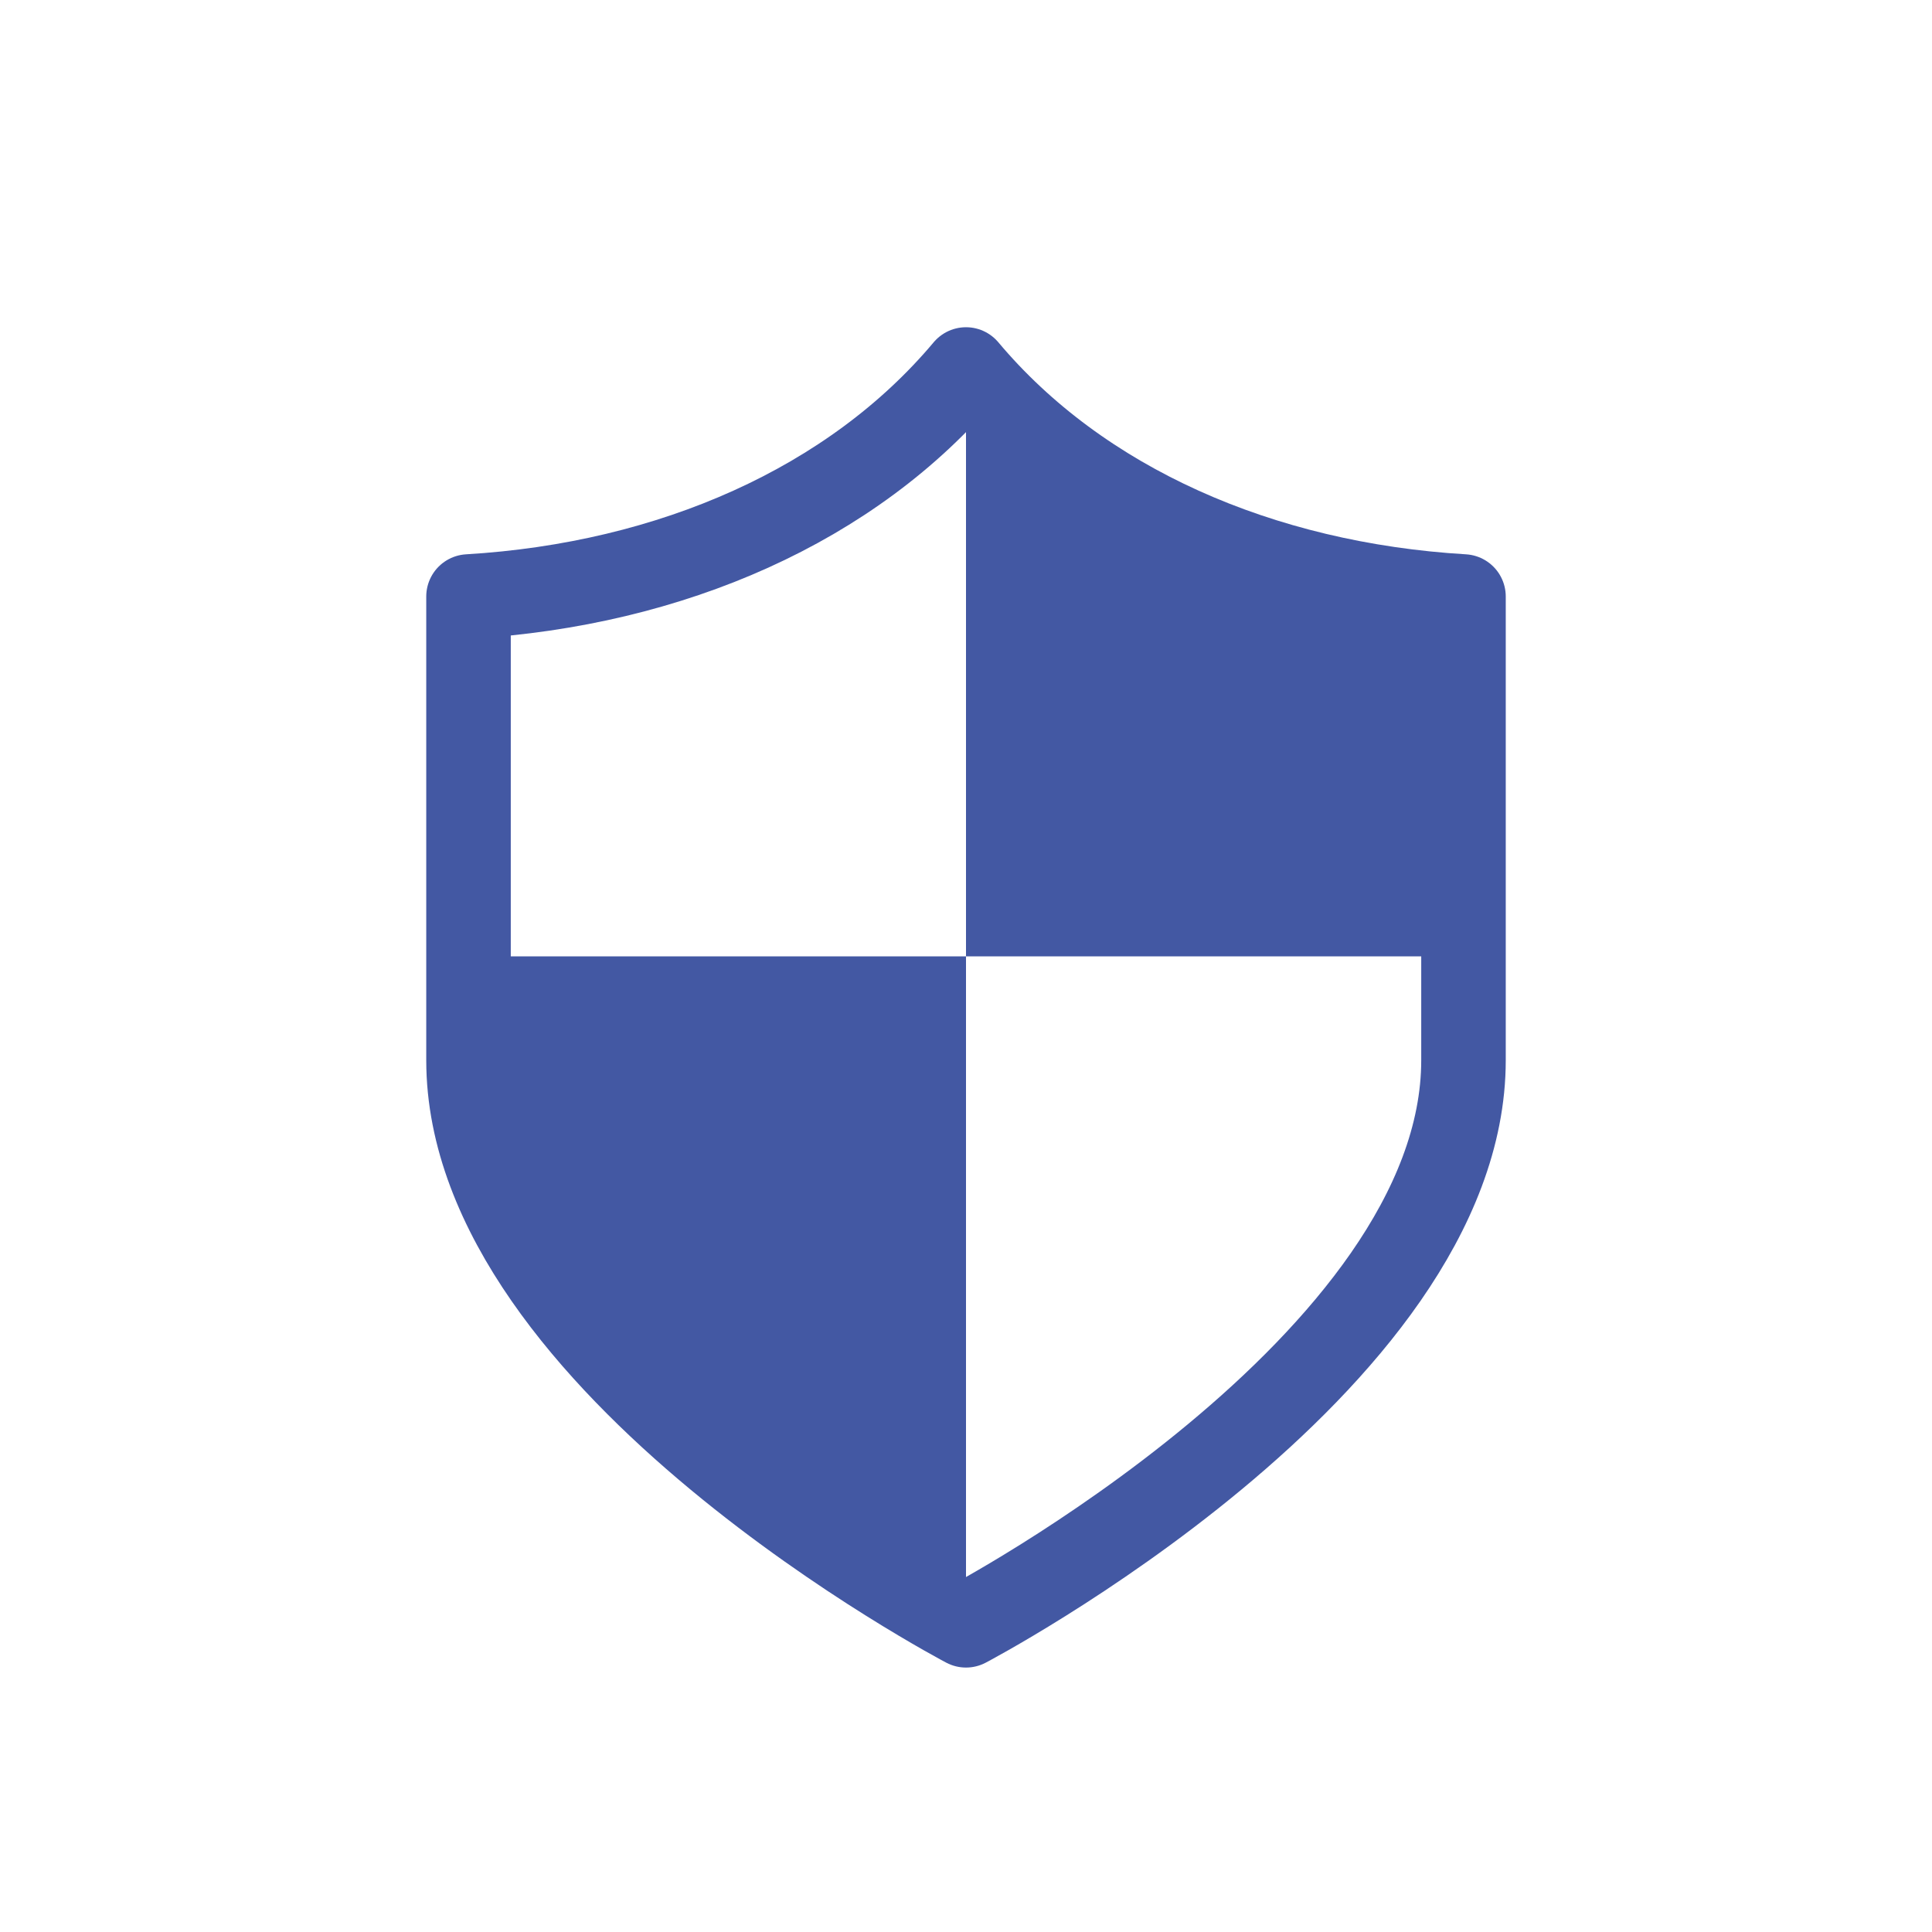
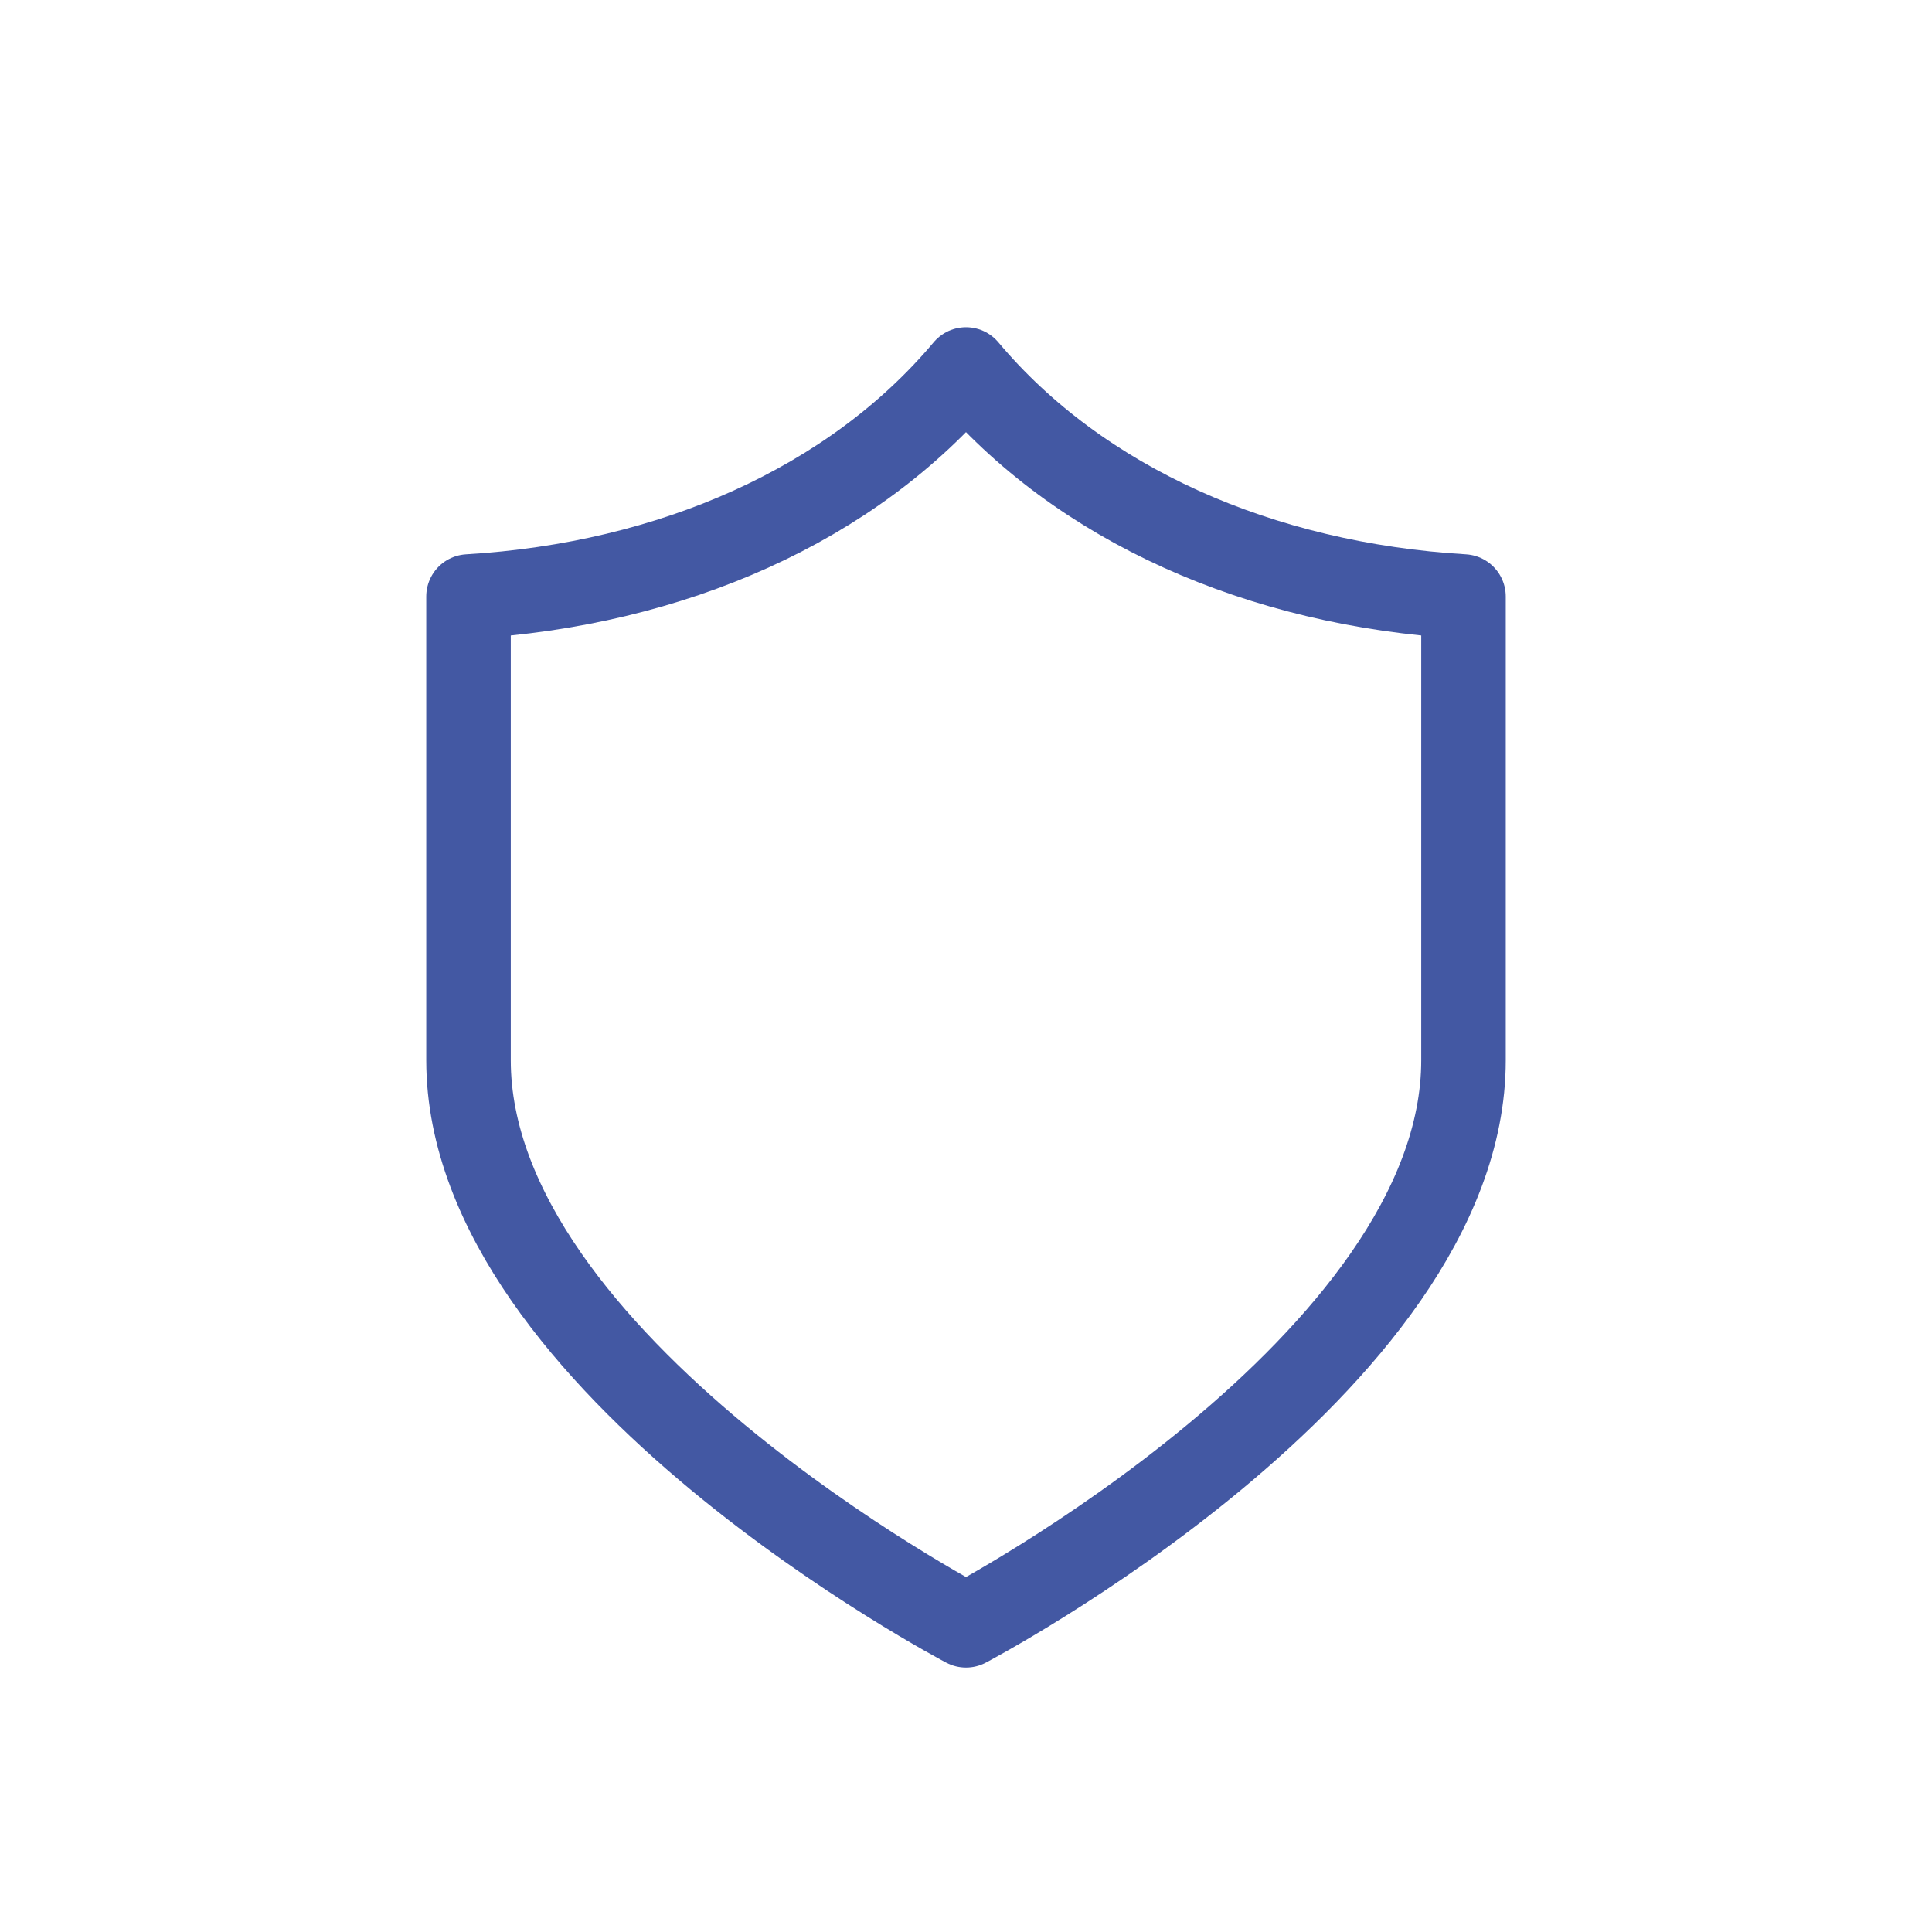
<svg xmlns="http://www.w3.org/2000/svg" xmlns:xlink="http://www.w3.org/1999/xlink" version="1.1" id="Layer_1" x="0px" y="0px" viewBox="0 0 80 80" style="enable-background:new 0 0 80 80;" xml:space="preserve">
  <style type="text/css">
	.st0{fill:none;stroke:#4358A3;stroke-width:3.5;stroke-linejoin:round;}
	.st1{clip-path:url(#SVGID_2_);}
	.st2{fill:#4358A3;}
</style>
  <g id="Layer_2_1_">
    <g id="_TOP">
      <g>
        <path class="st0" d="M40,15.3c-4.7,5.6-12.2,8.9-20.6,9.4v19.2C19.4,56.5,40,67.3,40,67.3s20.6-10.8,20.6-23.4V24.7     C52.2,24.2,44.7,20.9,40,15.3z" />
        <g>
          <defs>
-             <path id="SVGID_1_" d="M40,15.3c-4.7,5.6-12.2,8.9-20.6,9.4v19.2C19.4,56.5,40,67.3,40,67.3s20.6-10.8,20.6-23.4V24.7       C52.2,24.2,44.7,20.9,40,15.3z" />
-           </defs>
+             </defs>
          <clipPath id="SVGID_2_">
            <use xlink:href="#SVGID_1_" style="overflow:visible;" />
          </clipPath>
          <g class="st1">
            <g>
-               <rect x="40" y="10.9" class="st2" width="20.6" height="28.7" />
              <rect x="19.4" y="39.6" class="st2" width="20.6" height="28.7" />
            </g>
          </g>
        </g>
      </g>
    </g>
  </g>
</svg>